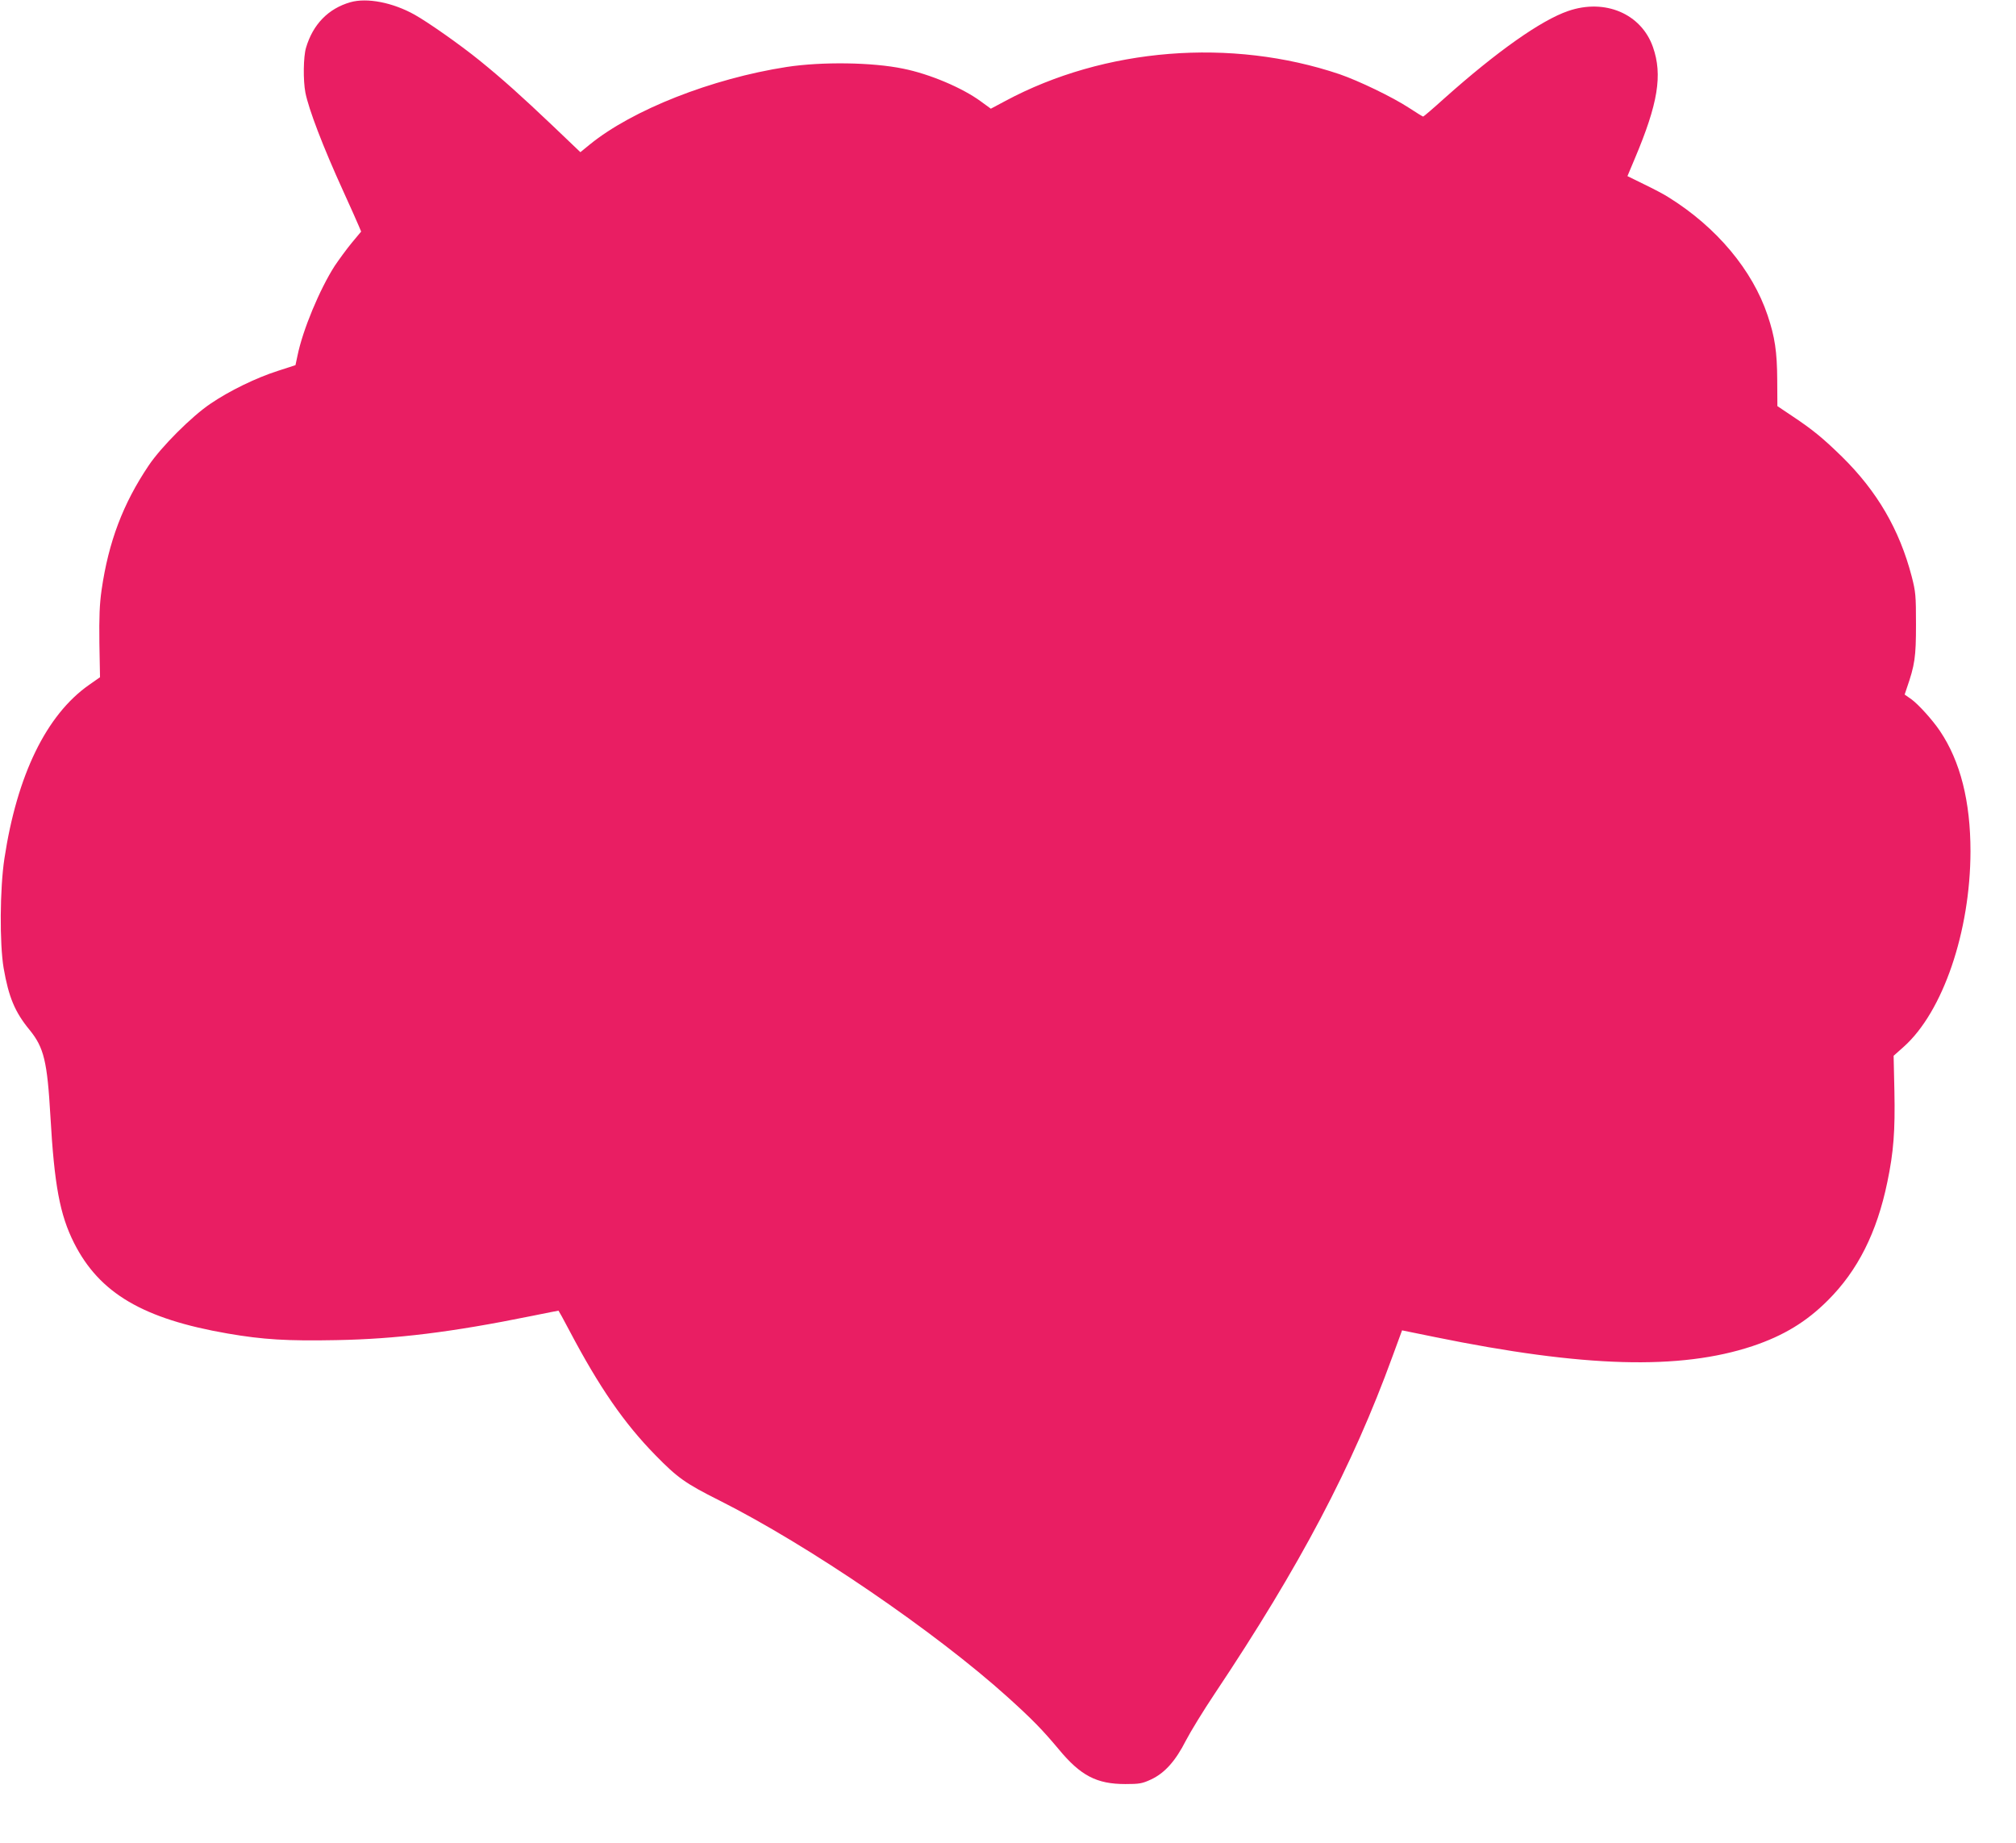
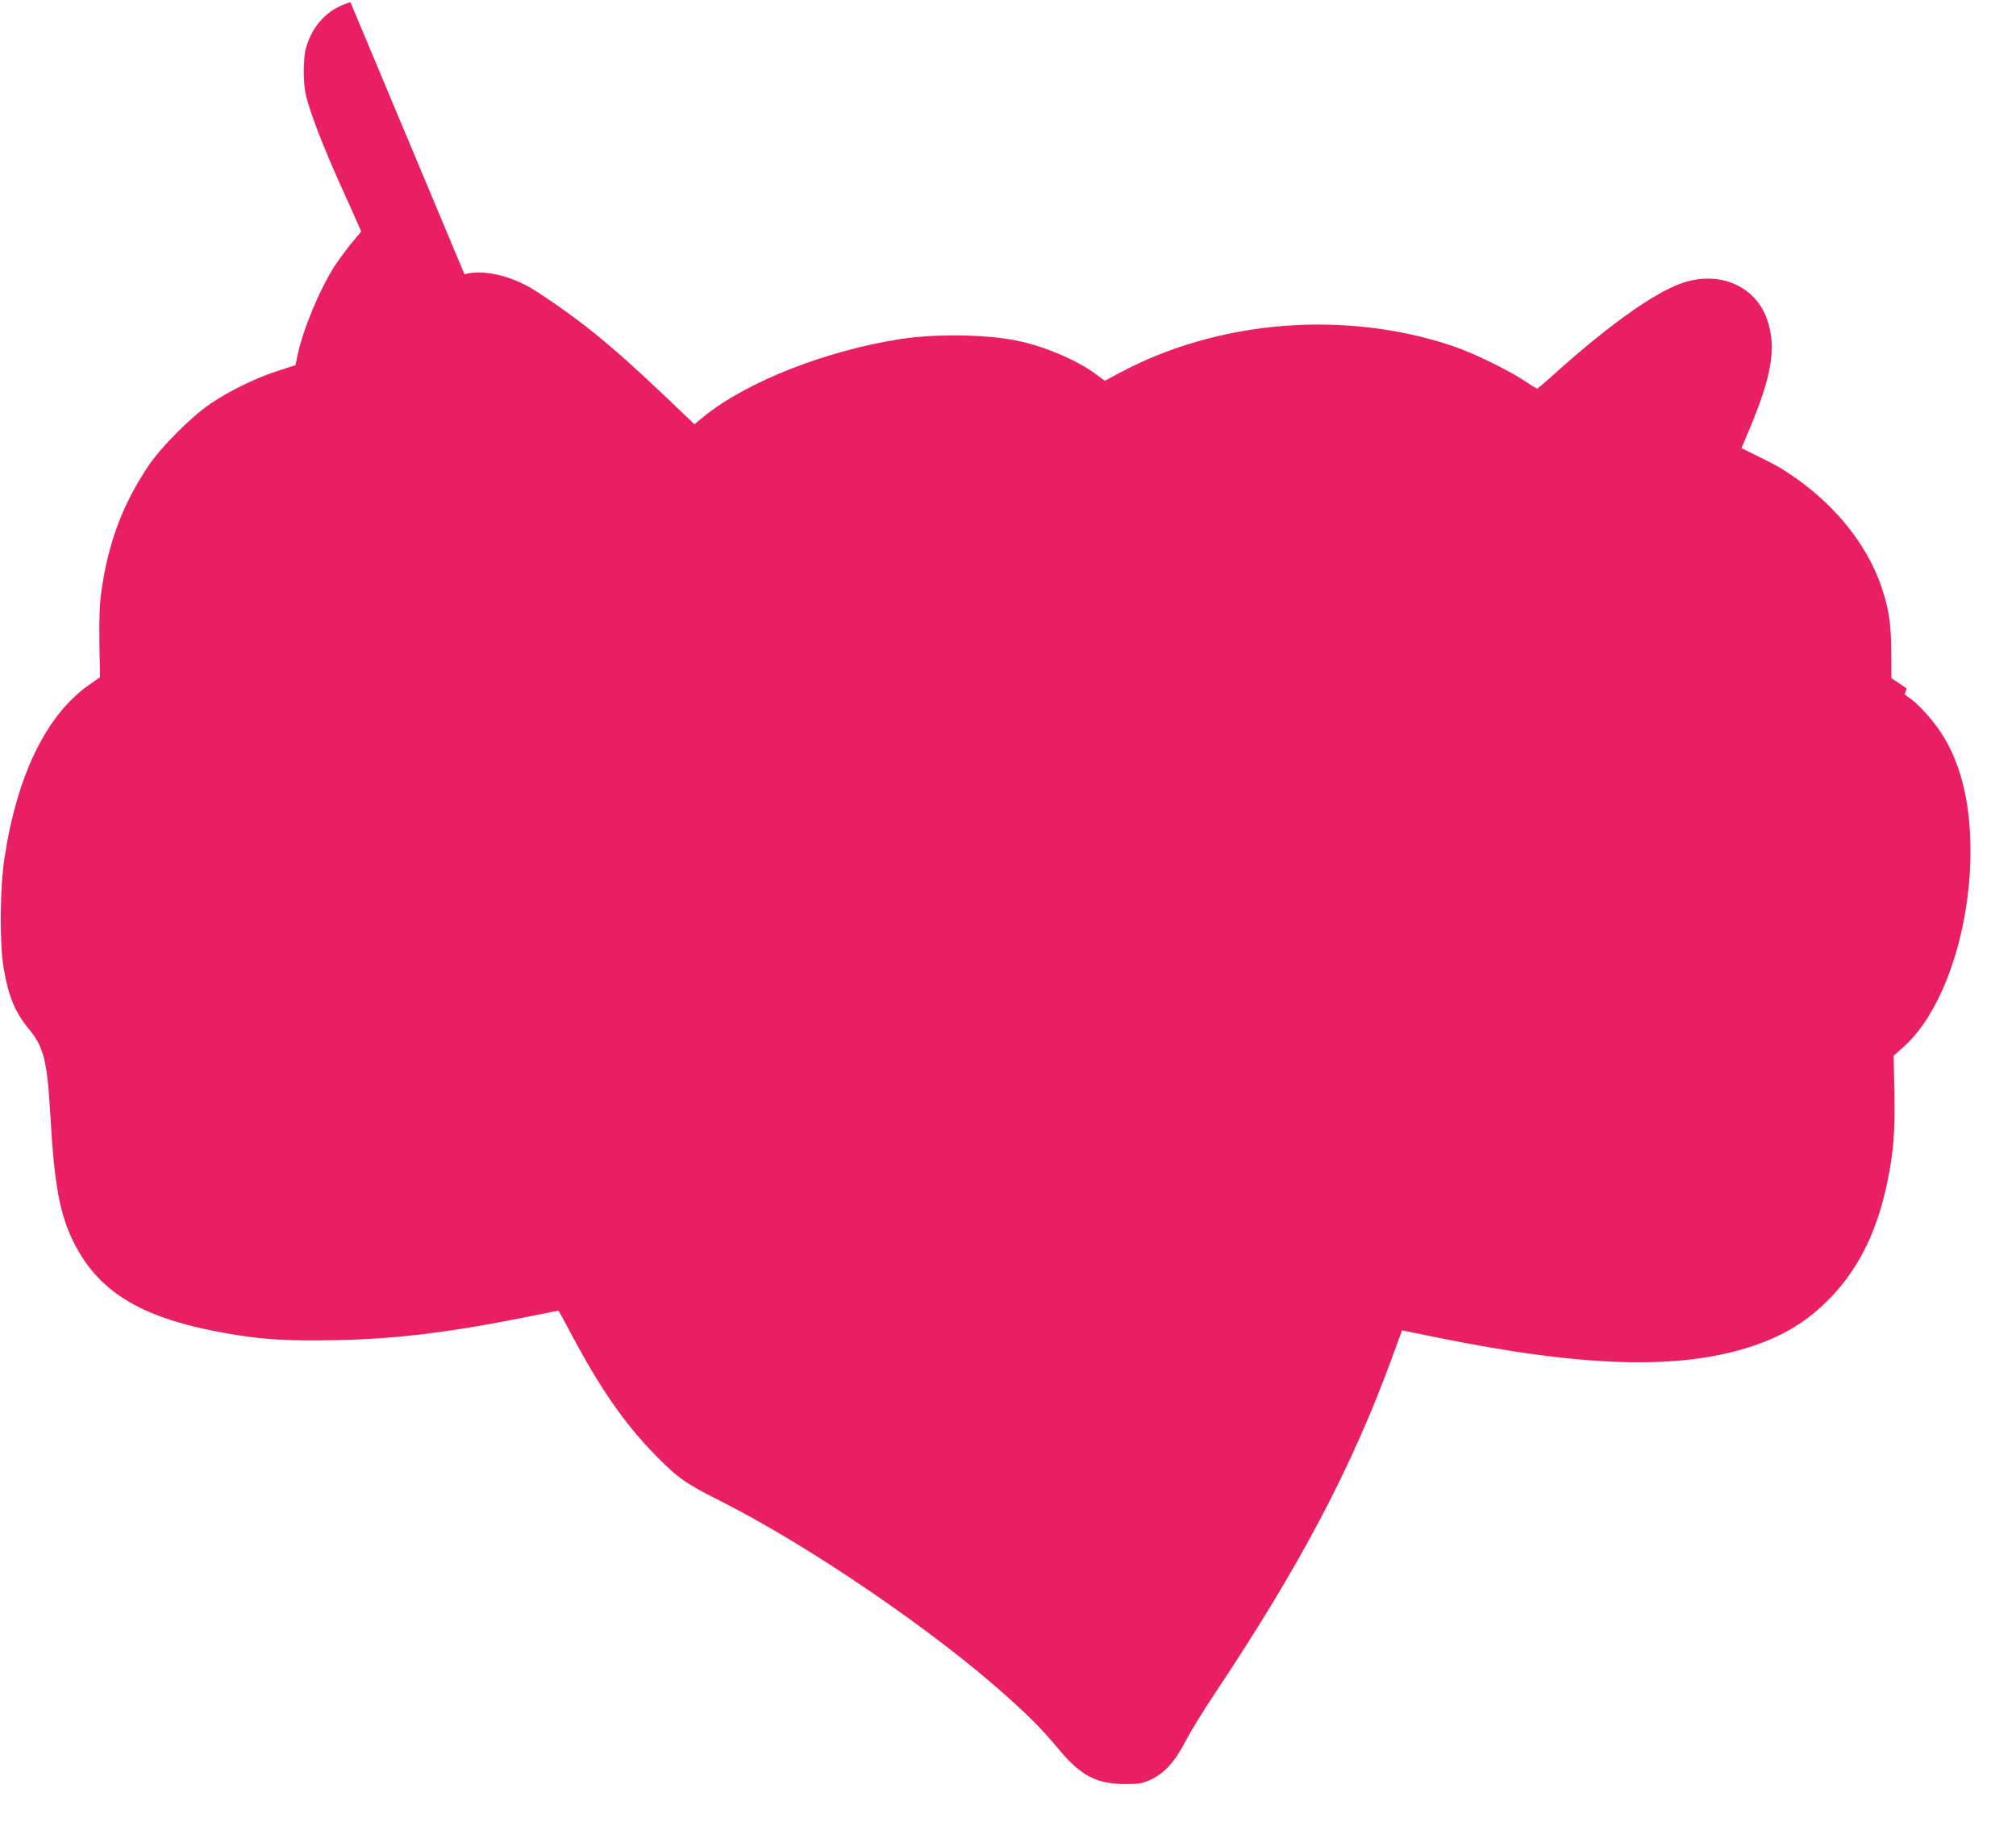
<svg xmlns="http://www.w3.org/2000/svg" version="1.0" width="1280pt" height="1170pt" viewBox="0 0 1280 1170" preserveAspectRatio="xMidYMid meet">
  <g transform="translate(0,1170) scale(0.1,-0.1)" fill="#e91e63" stroke="none">
-     <path d="M2225 11686 c-140 -40 -238 -140 -282 -289 -17 -57 -19 -206 -4 -285 21 -106 111 -342 241 -627 45 -99 89 -197 97 -217 l16 -38 -60 -72 c-33 -40 -81 -106 -108 -146 -96 -150 -203 -407 -236 -569 l-13 -61 -111 -36 c-138 -44 -309 -127 -429 -209 -119 -80 -313 -274 -392 -392 -163 -242 -255 -485 -299 -790 -13 -92 -16 -170 -14 -337 l4 -217 -70 -49 c-271 -190 -457 -573 -537 -1102 -29 -190 -31 -541 -5 -695 32 -184 71 -279 165 -393 91 -112 112 -199 132 -547 25 -439 60 -626 150 -805 161 -319 438 -482 975 -575 226 -39 380 -48 690 -42 381 7 731 50 1239 153 93 19 170 34 172 34 1 0 33 -57 70 -128 189 -358 346 -586 546 -790 140 -143 189 -178 404 -286 566 -284 1372 -834 1834 -1251 157 -142 218 -205 322 -329 139 -168 241 -221 423 -221 89 0 107 3 163 29 86 40 155 116 222 248 29 56 111 190 182 296 543 813 874 1441 1129 2141 l61 166 206 -42 c949 -194 1558 -211 2019 -58 197 66 342 154 478 290 190 189 312 431 378 751 40 191 50 326 45 576 l-5 226 64 57 c249 222 423 732 424 1240 0 318 -64 572 -194 765 -48 71 -135 167 -181 201 l-43 30 13 39 c52 150 59 199 59 405 0 186 -2 207 -27 305 -78 299 -220 542 -444 762 -119 116 -183 169 -312 255 l-97 65 -1 166 c-1 180 -15 273 -61 410 -96 287 -324 560 -628 749 -27 18 -98 55 -156 83 l-106 52 47 112 c147 348 177 530 115 707 -74 212 -305 310 -539 229 -172 -59 -452 -257 -783 -552 -72 -65 -134 -118 -137 -118 -3 0 -44 25 -91 56 -104 68 -318 171 -440 213 -688 232 -1492 168 -2122 -170 l-92 -49 -63 46 c-117 86 -324 174 -493 208 -197 41 -517 45 -740 11 -477 -74 -979 -272 -1250 -492 l-60 -49 -175 167 c-201 191 -323 300 -465 415 -122 99 -327 243 -413 291 -138 77 -301 109 -407 79z" />
+     <path d="M2225 11686 c-140 -40 -238 -140 -282 -289 -17 -57 -19 -206 -4 -285 21 -106 111 -342 241 -627 45 -99 89 -197 97 -217 l16 -38 -60 -72 c-33 -40 -81 -106 -108 -146 -96 -150 -203 -407 -236 -569 l-13 -61 -111 -36 c-138 -44 -309 -127 -429 -209 -119 -80 -313 -274 -392 -392 -163 -242 -255 -485 -299 -790 -13 -92 -16 -170 -14 -337 l4 -217 -70 -49 c-271 -190 -457 -573 -537 -1102 -29 -190 -31 -541 -5 -695 32 -184 71 -279 165 -393 91 -112 112 -199 132 -547 25 -439 60 -626 150 -805 161 -319 438 -482 975 -575 226 -39 380 -48 690 -42 381 7 731 50 1239 153 93 19 170 34 172 34 1 0 33 -57 70 -128 189 -358 346 -586 546 -790 140 -143 189 -178 404 -286 566 -284 1372 -834 1834 -1251 157 -142 218 -205 322 -329 139 -168 241 -221 423 -221 89 0 107 3 163 29 86 40 155 116 222 248 29 56 111 190 182 296 543 813 874 1441 1129 2141 l61 166 206 -42 c949 -194 1558 -211 2019 -58 197 66 342 154 478 290 190 189 312 431 378 751 40 191 50 326 45 576 l-5 226 64 57 c249 222 423 732 424 1240 0 318 -64 572 -194 765 -48 71 -135 167 -181 201 l-43 30 13 39 l-97 65 -1 166 c-1 180 -15 273 -61 410 -96 287 -324 560 -628 749 -27 18 -98 55 -156 83 l-106 52 47 112 c147 348 177 530 115 707 -74 212 -305 310 -539 229 -172 -59 -452 -257 -783 -552 -72 -65 -134 -118 -137 -118 -3 0 -44 25 -91 56 -104 68 -318 171 -440 213 -688 232 -1492 168 -2122 -170 l-92 -49 -63 46 c-117 86 -324 174 -493 208 -197 41 -517 45 -740 11 -477 -74 -979 -272 -1250 -492 l-60 -49 -175 167 c-201 191 -323 300 -465 415 -122 99 -327 243 -413 291 -138 77 -301 109 -407 79z" />
  </g>
</svg>